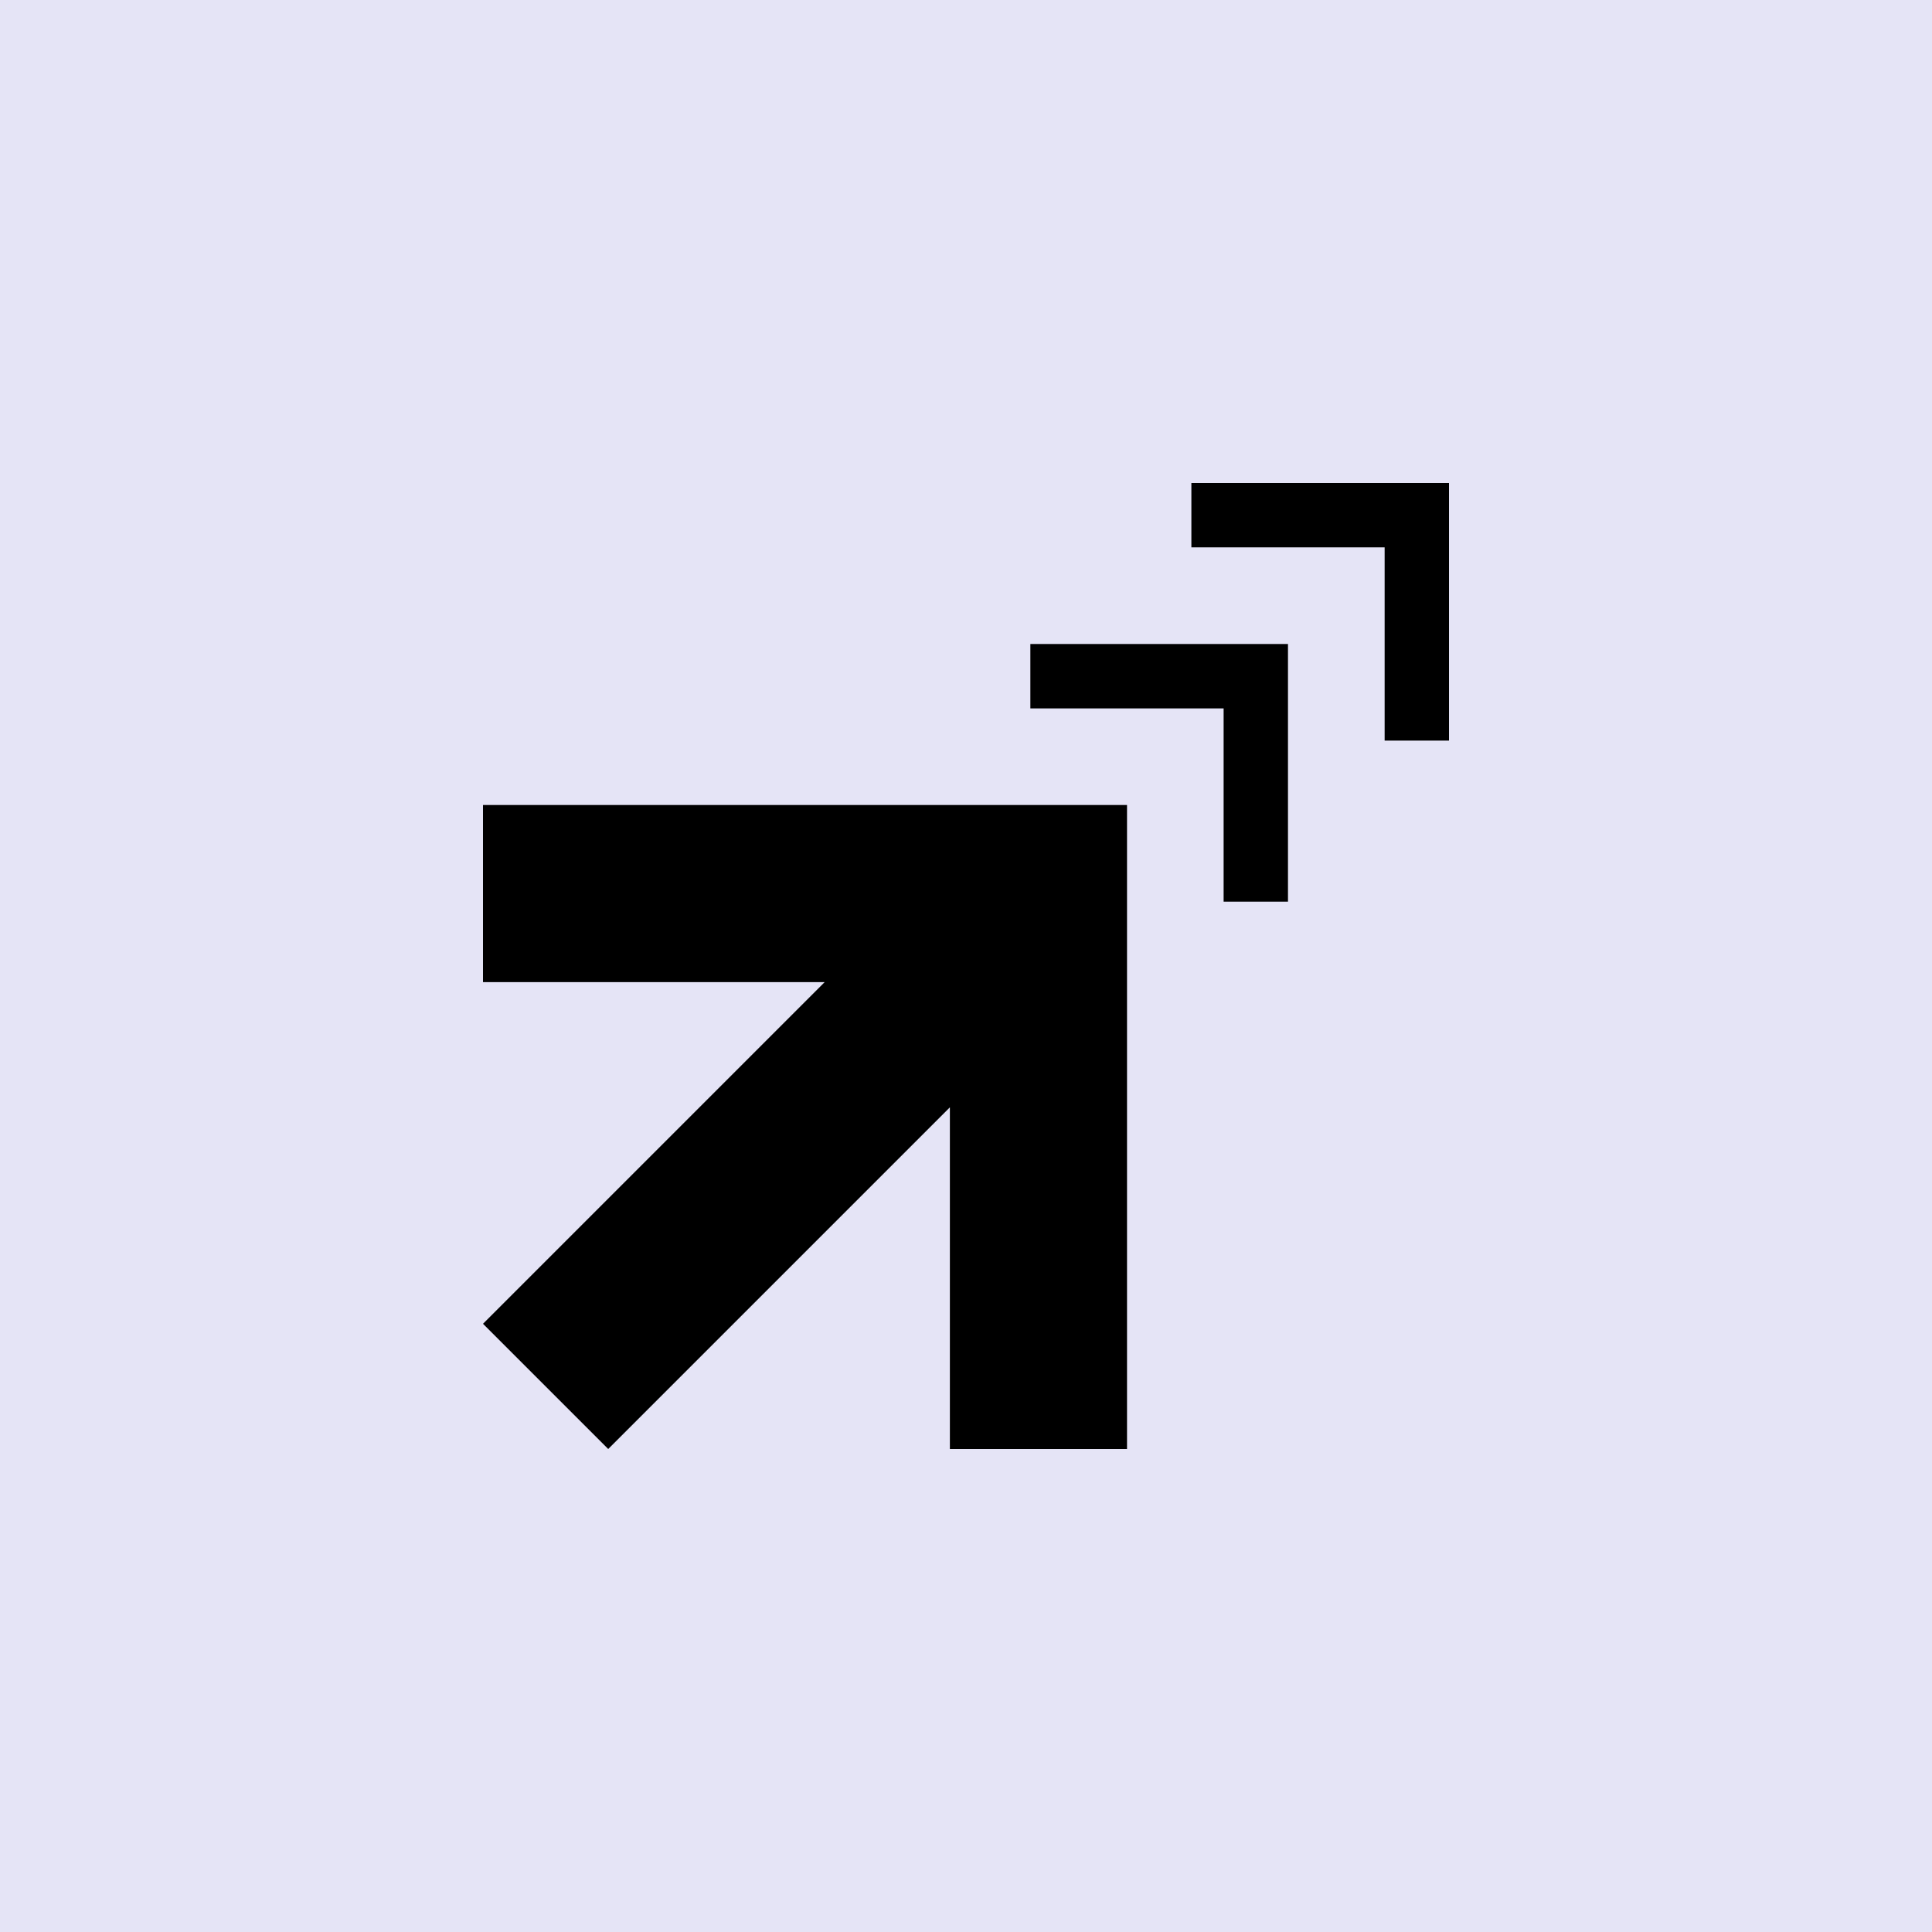
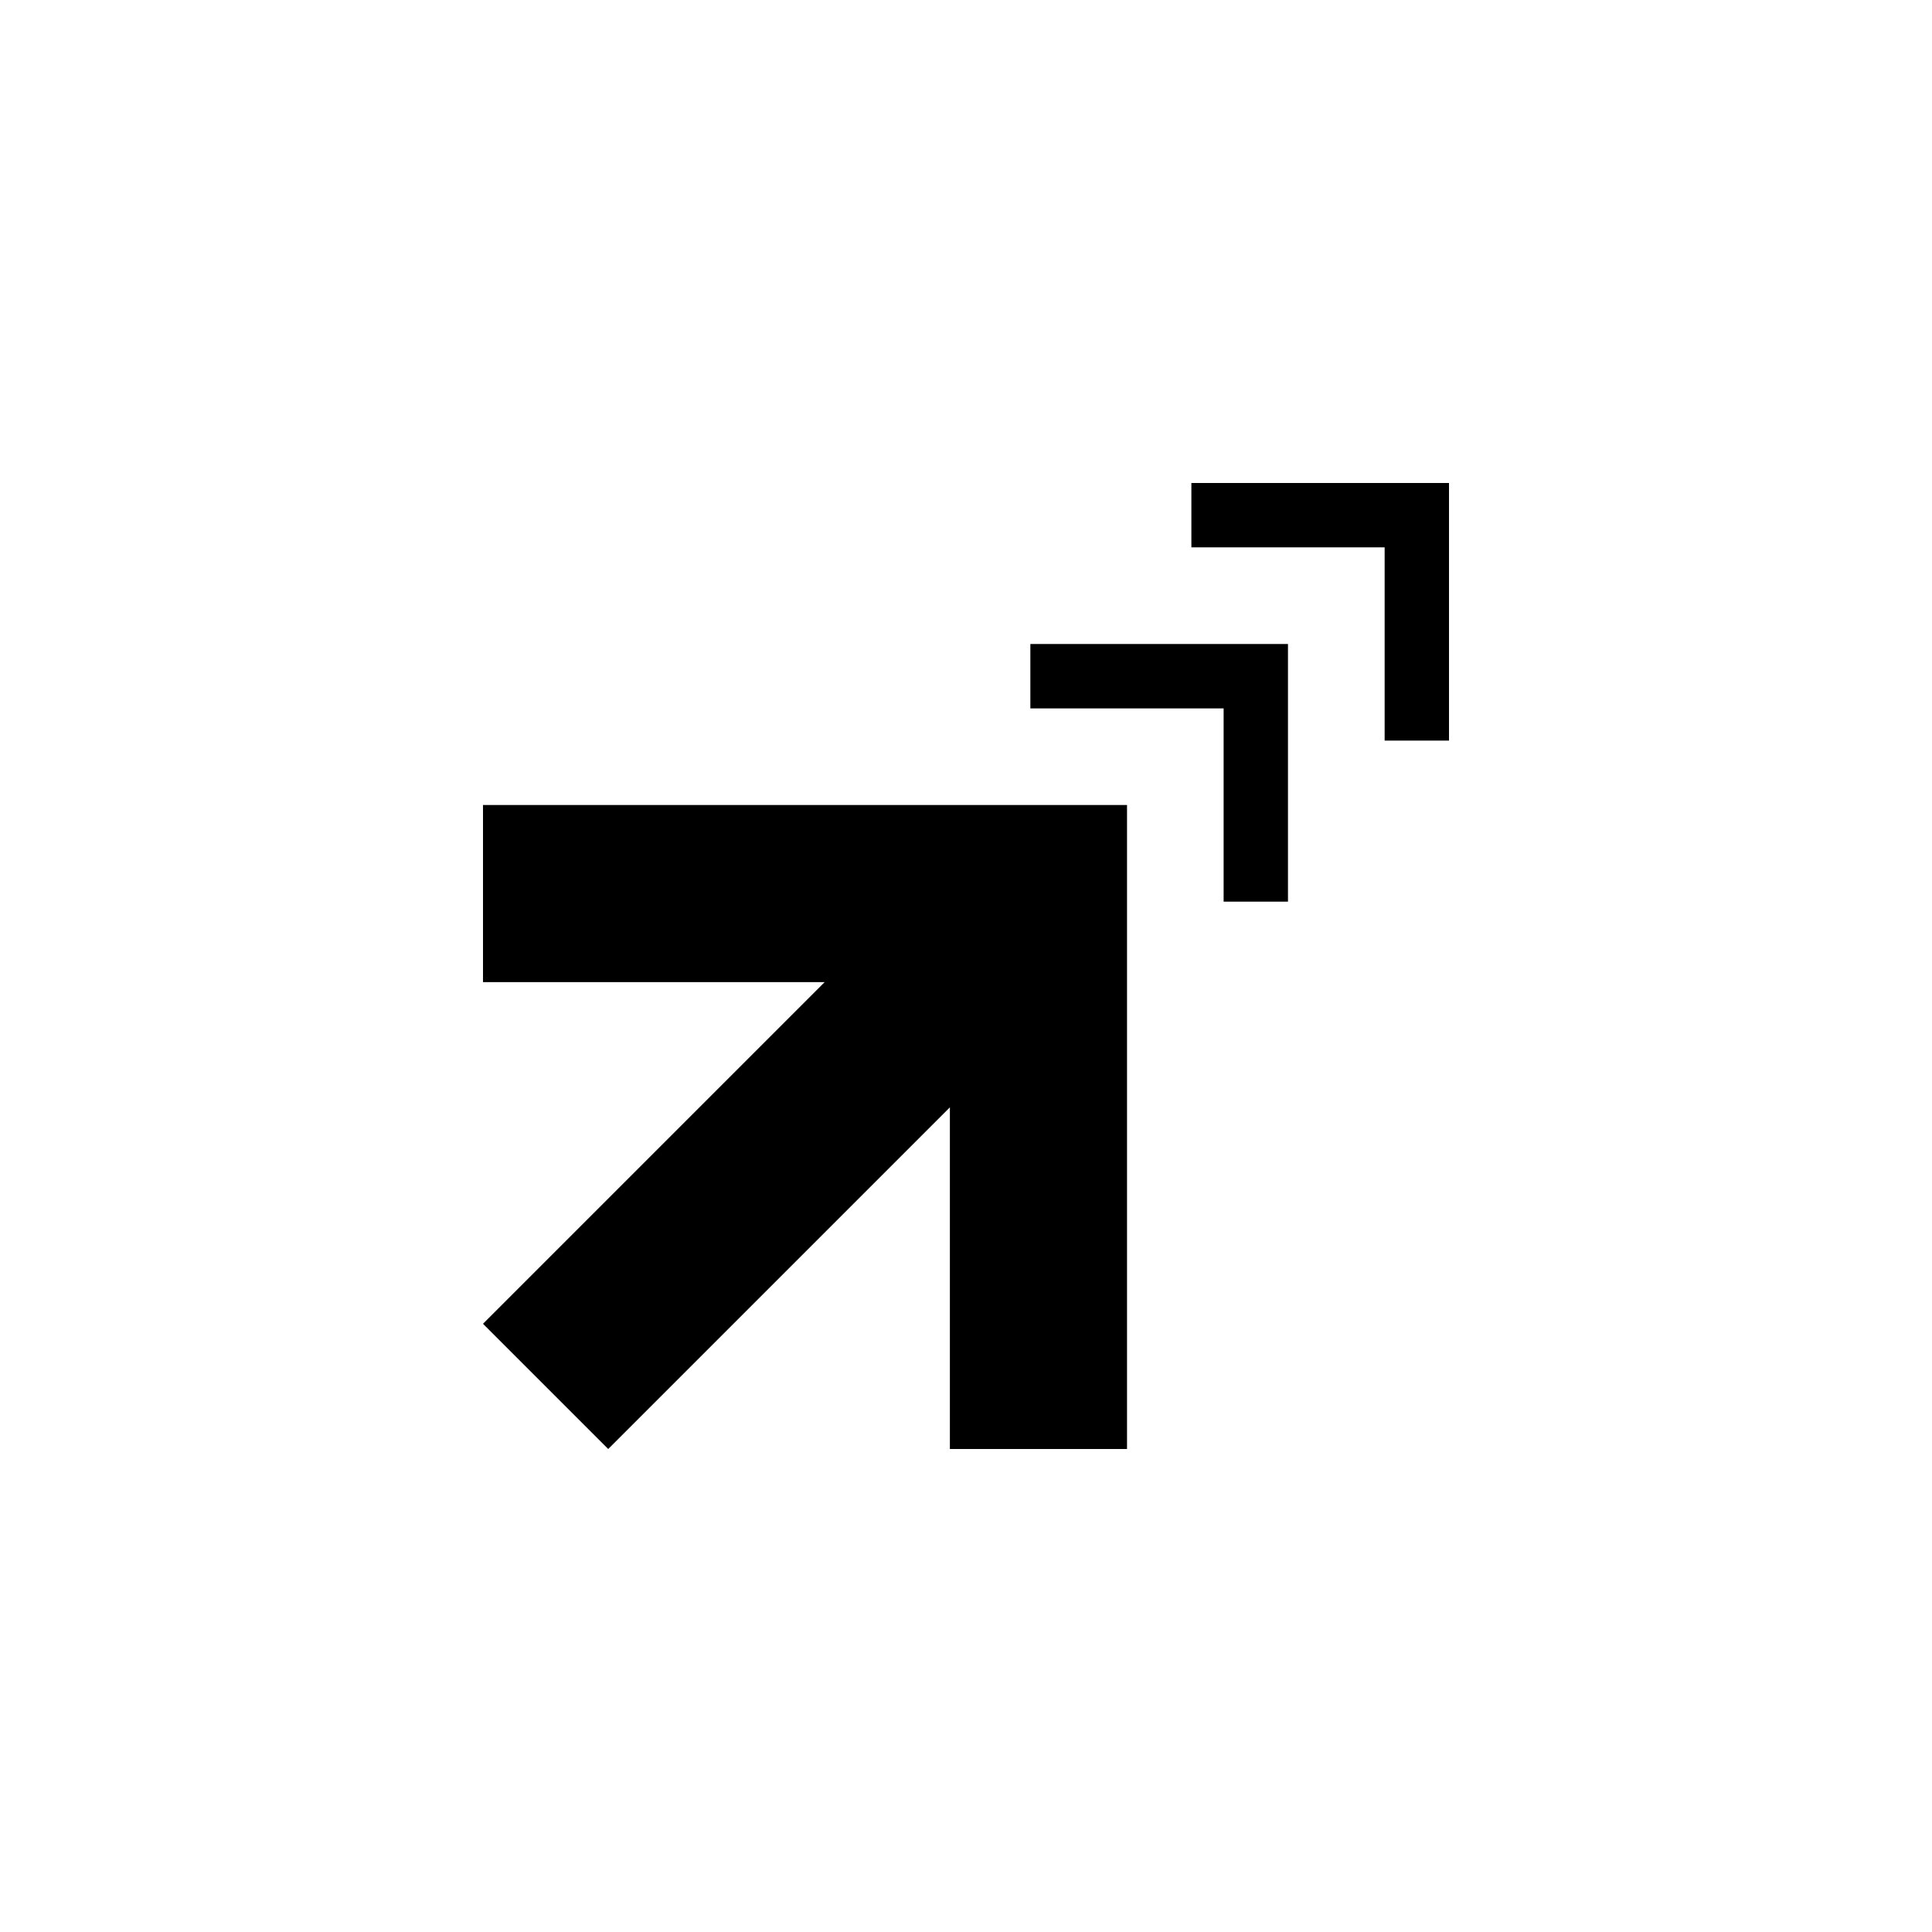
<svg xmlns="http://www.w3.org/2000/svg" width="32" height="32" viewBox="0 0 32 32" fill="none">
-   <rect width="32" height="32" fill="#E5E4F6" />
  <path d="M18.667 24H15.733V18.341L10.074 24L8 21.926L13.659 16.267H8V13.333H18.667V24ZM21.333 14.934H20.267V11.733H17.066V10.667H21.333V14.934ZM24 12.267H22.934V9.066H19.733V8H24V12.267Z" fill="black" />
</svg>